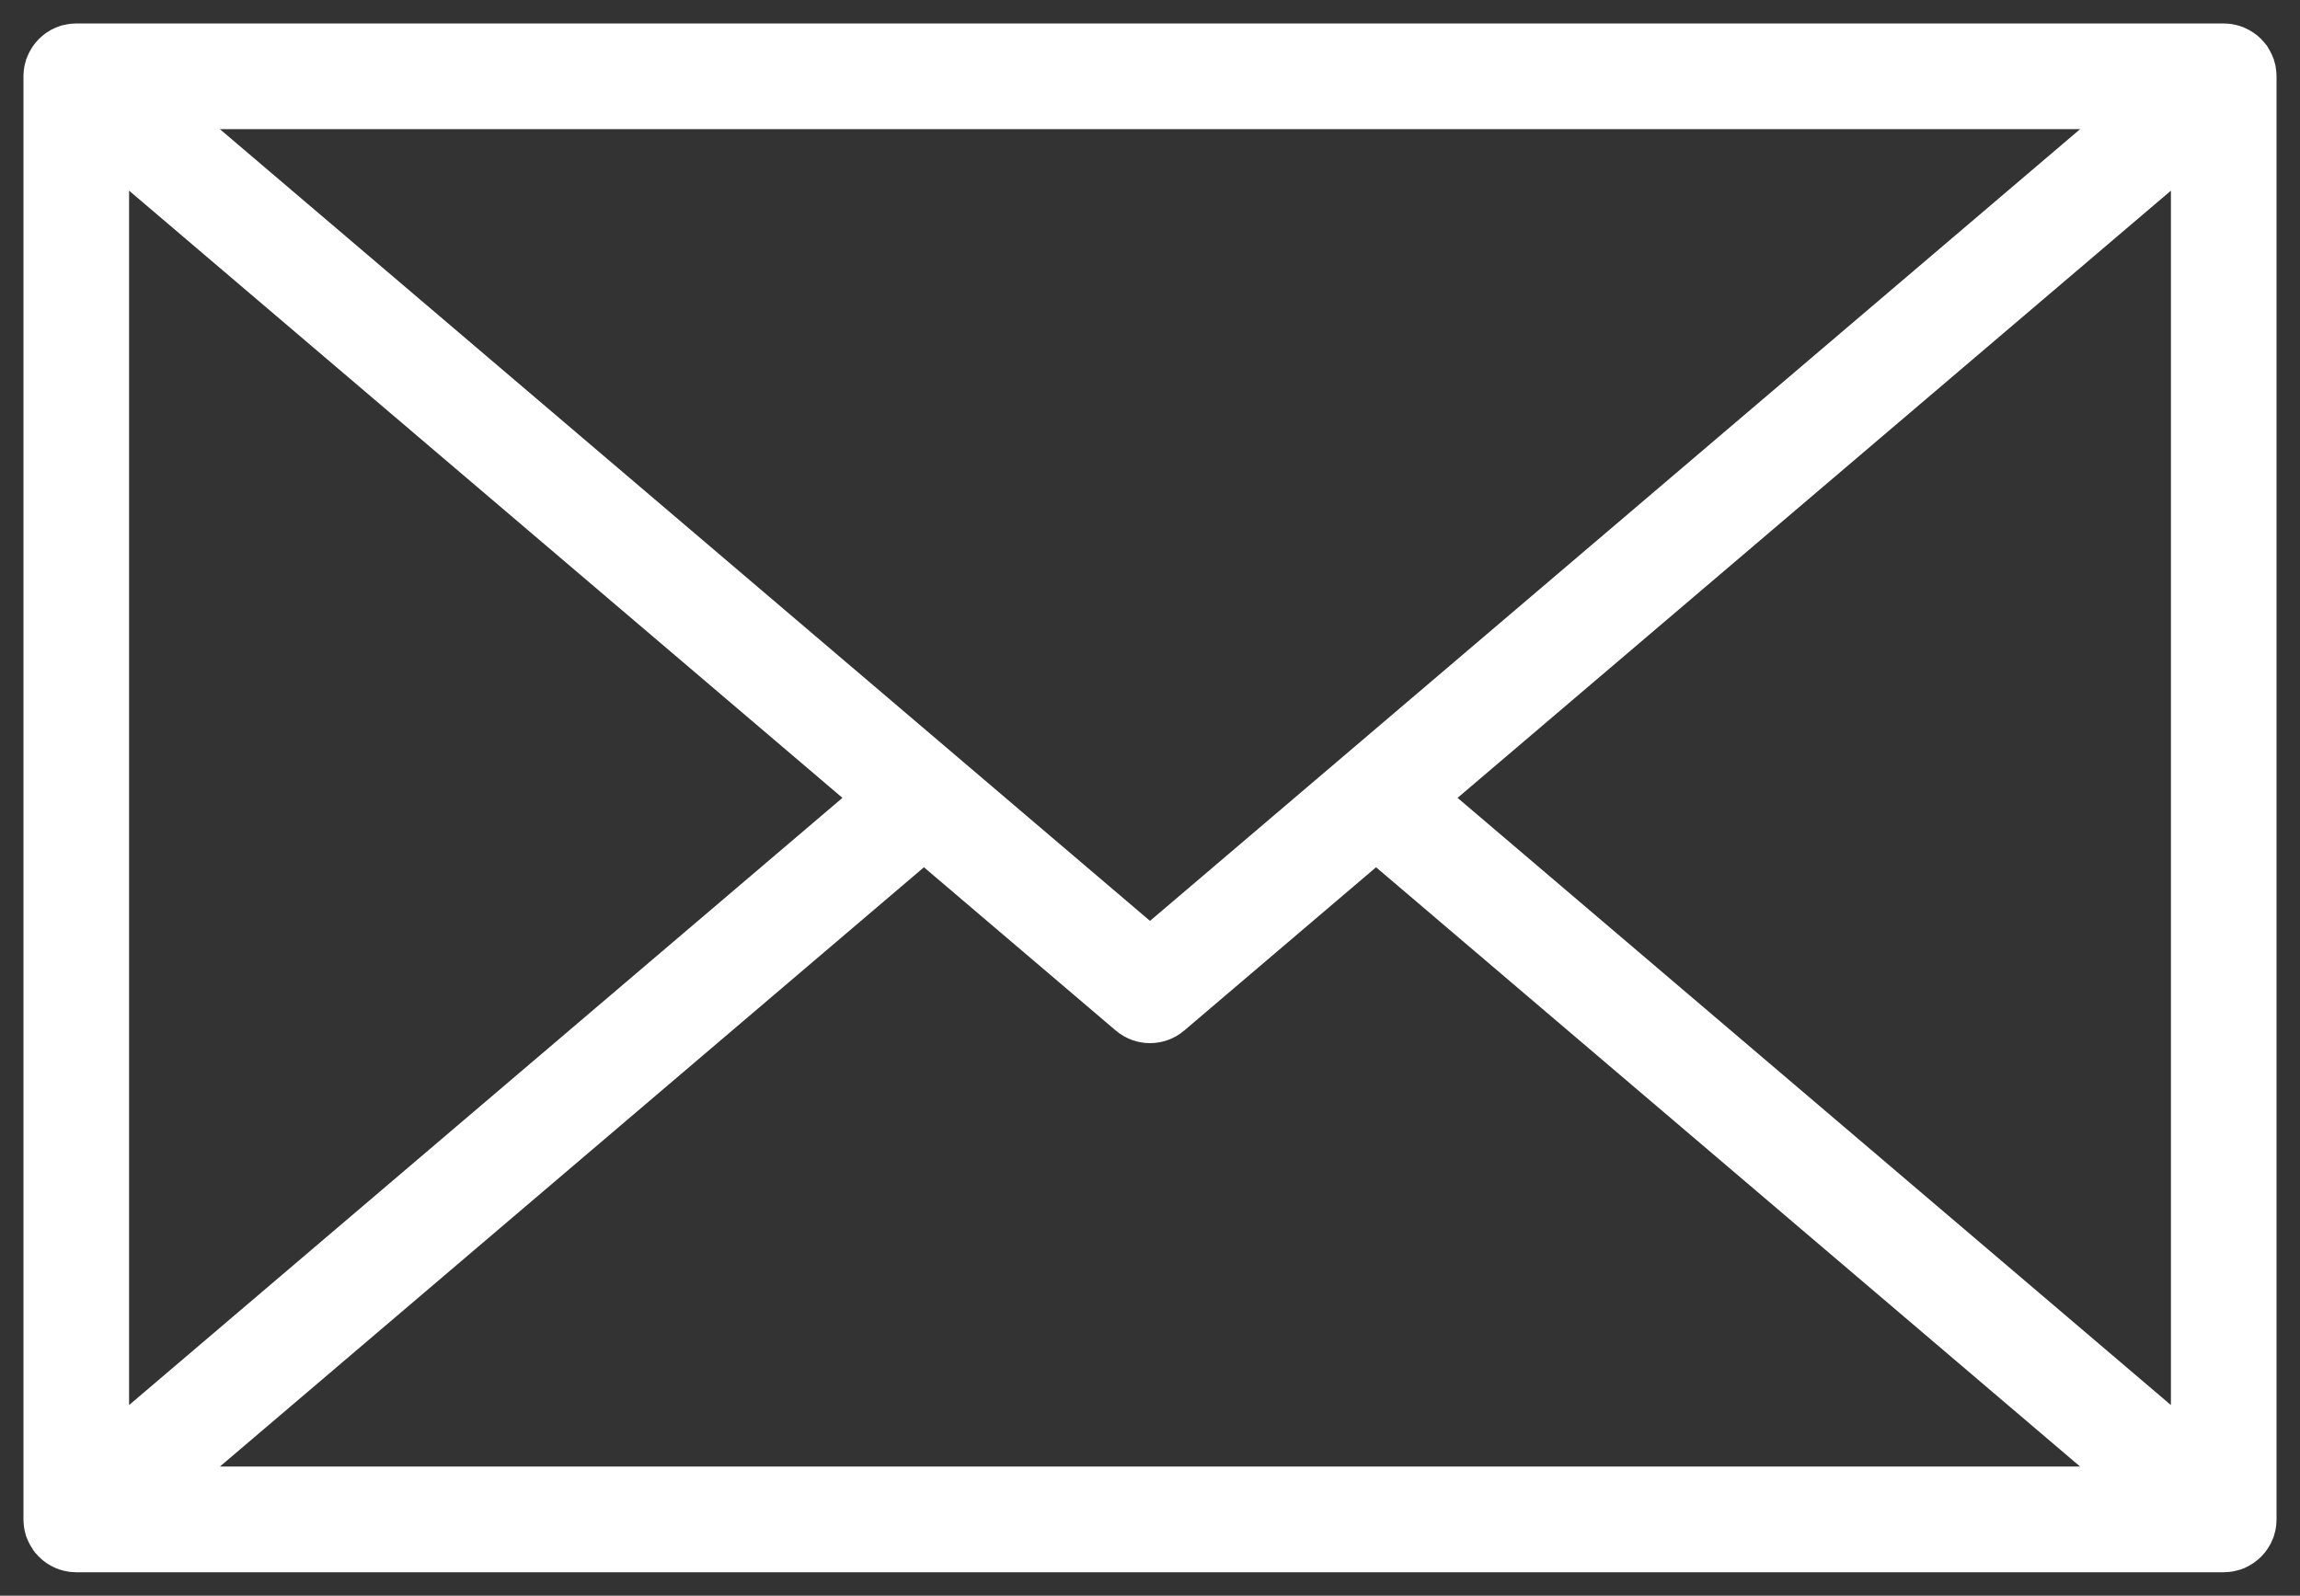
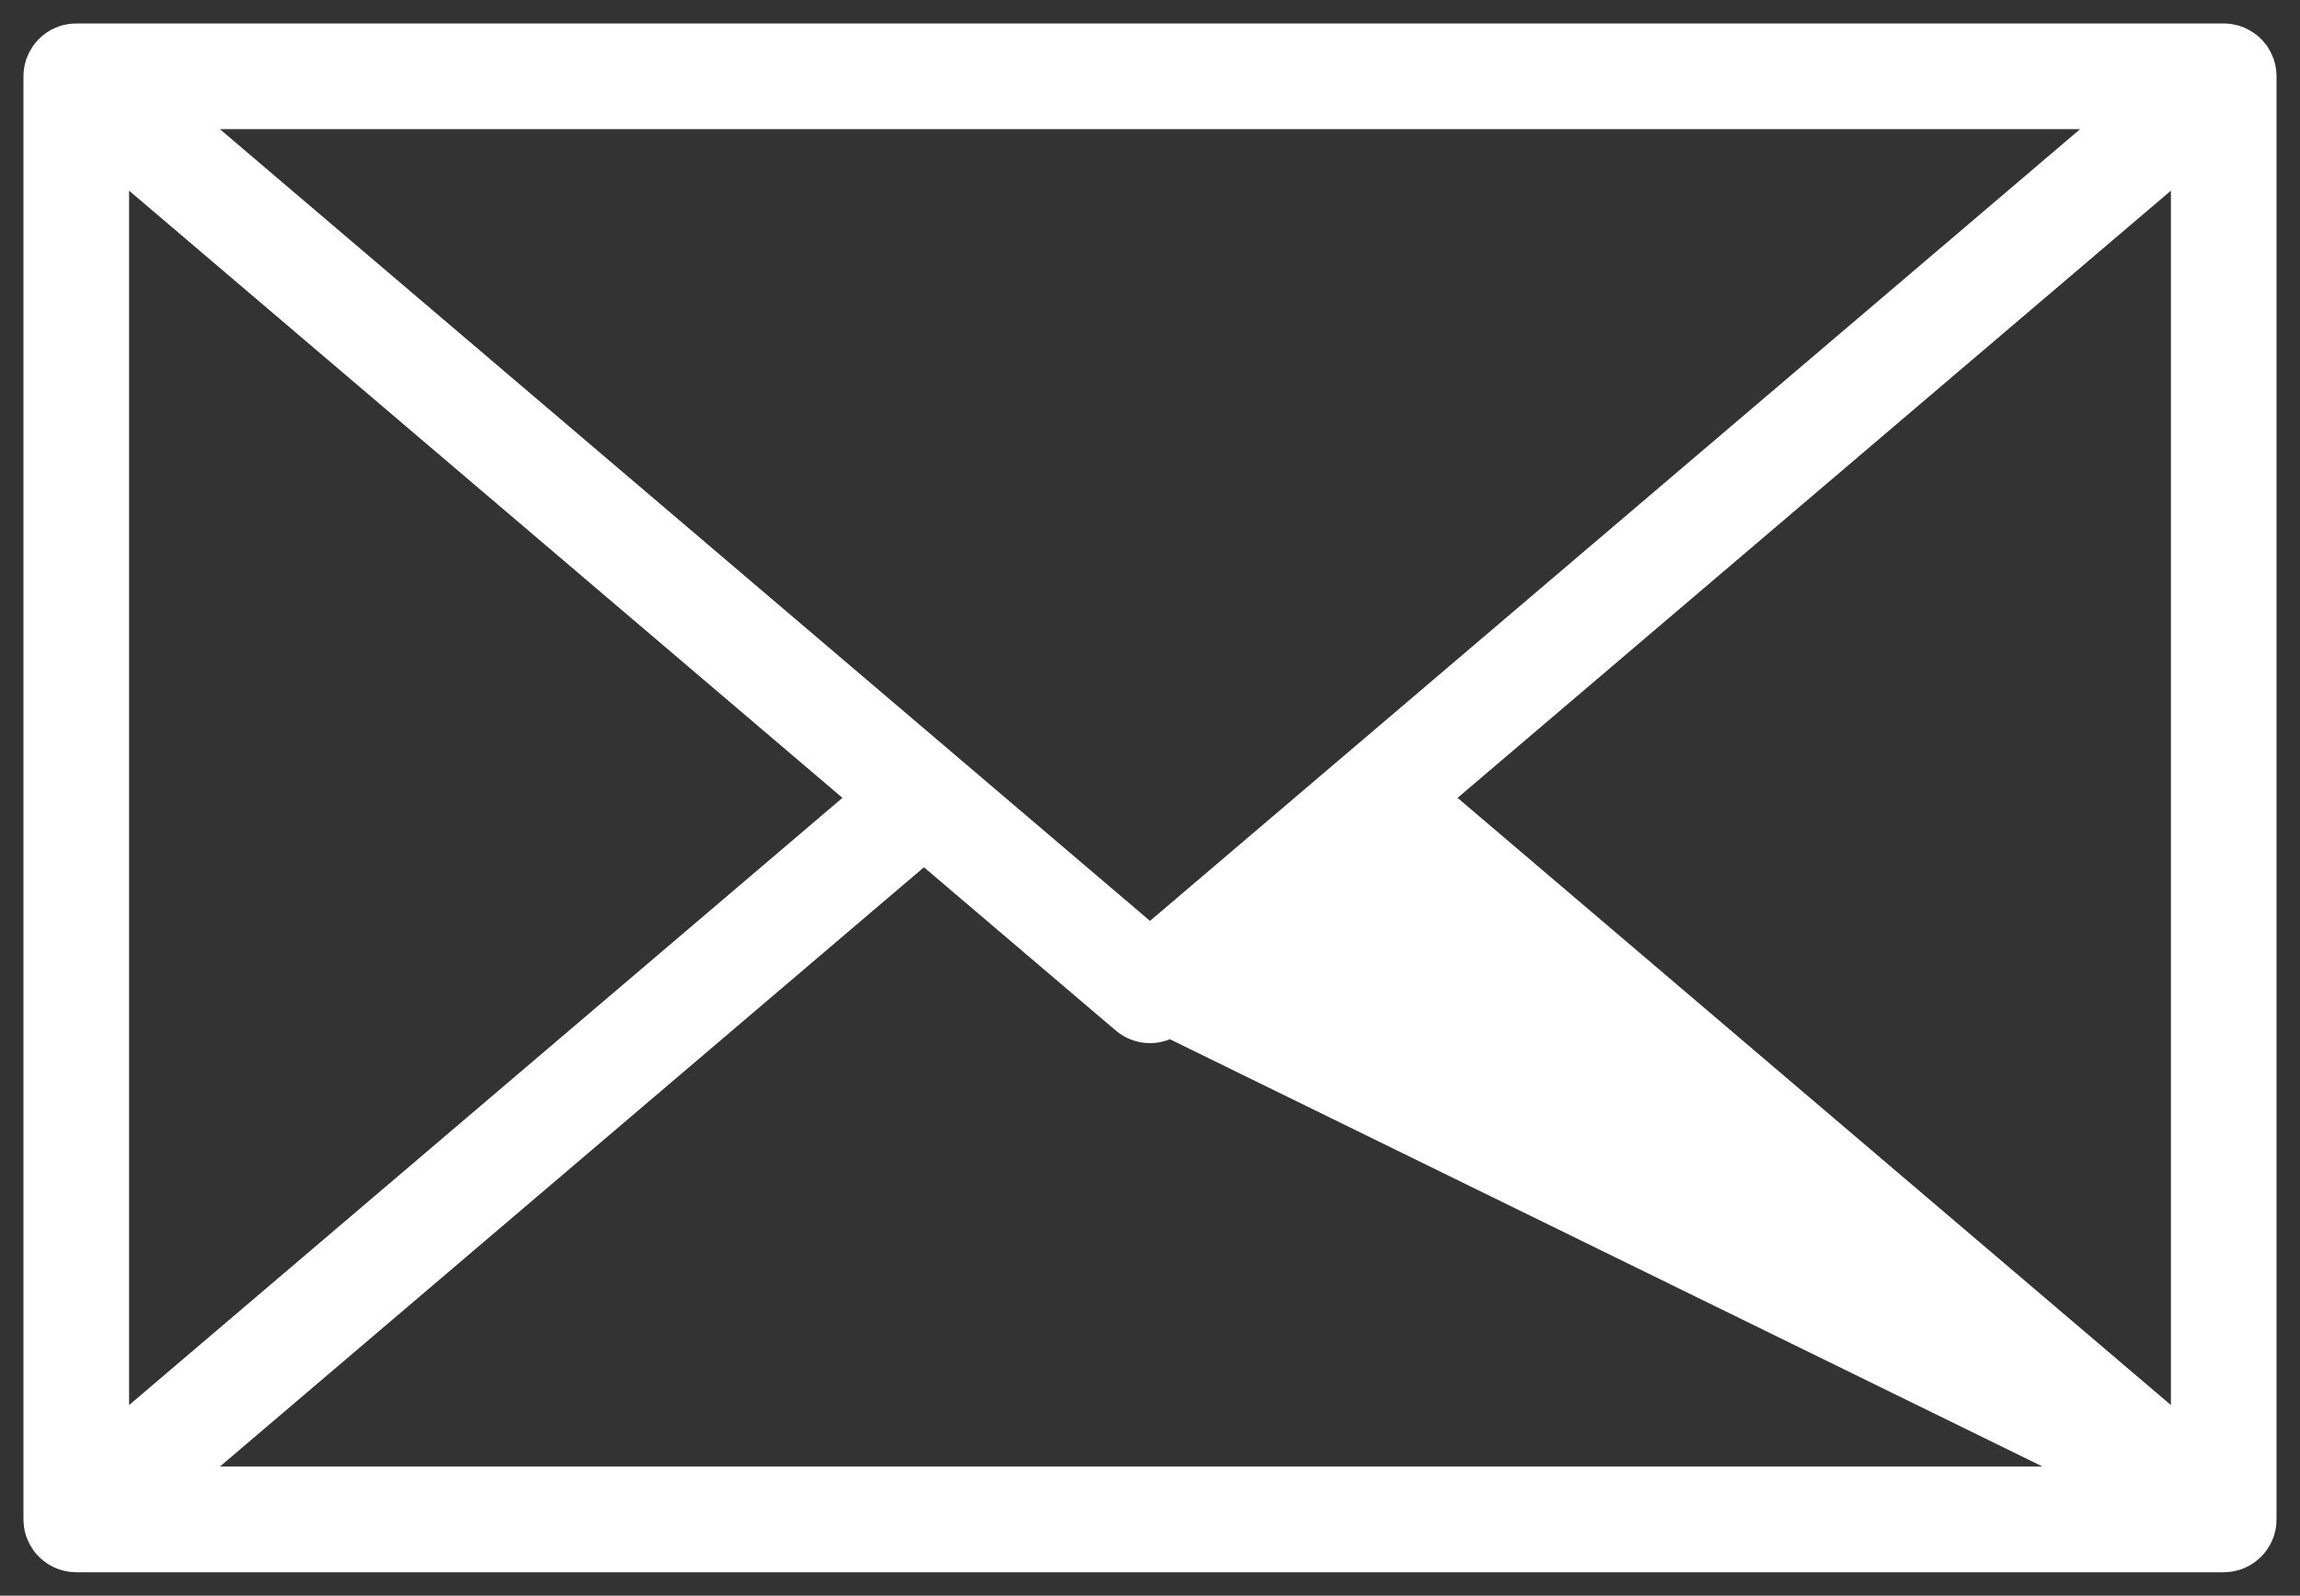
<svg xmlns="http://www.w3.org/2000/svg" width="49px" height="34px" viewBox="0 0 49 34" version="1.1">
  <rect x="0" y="0" width="49" height="34" fill="#333333" stroke="none" />
  <title>Contact-icon</title>
  <desc>Created with Sketch.</desc>
  <g id="Design" stroke="none" stroke-width="1" fill="none" fill-rule="evenodd">
    <g id="Startseite" transform="translate(-1376, -328)" fill="#FFFFFF" stroke="#FFFFFF">
      <g id="floating-buttons" transform="translate(1360, 305)">
        <g id="Contact-floating-button">
          <g id="Contact-icon" transform="translate(17, 24)">
-             <path d="M2.326,30.748 L18.684,16.822 L23.095,20.577 C23.329,20.776 23.672,20.776 23.905,20.577 L28.316,16.822 L44.674,30.748 L2.326,30.748 Z M1.25,1.98 L17.719,16 L1.25,30.02 L1.25,1.98 Z M44.674,1.252 L23.5,19.278 L2.326,1.252 L44.674,1.252 Z M45.75,30.02 L29.281,16 L45.75,1.98 L45.75,30.02 Z M46.984,31.514 C46.985,31.509 46.987,31.503 46.988,31.498 C46.991,31.479 46.994,31.461 46.996,31.443 C46.997,31.438 46.997,31.432 46.997,31.427 C46.998,31.413 46.999,31.398 46.999,31.383 C47,31.38 47,31.377 47,31.374 L47,0.626 C47,0.623 47,0.62 46.999,0.617 C46.999,0.602 46.998,0.587 46.997,0.573 C46.997,0.568 46.997,0.562 46.996,0.557 C46.994,0.539 46.991,0.521 46.988,0.503 C46.987,0.497 46.985,0.491 46.984,0.485 C46.981,0.473 46.978,0.461 46.974,0.449 C46.972,0.441 46.969,0.433 46.966,0.425 C46.965,0.42 46.963,0.415 46.962,0.41 C46.96,0.405 46.958,0.401 46.956,0.397 C46.953,0.389 46.95,0.381 46.946,0.373 C46.942,0.362 46.937,0.352 46.931,0.342 C46.928,0.336 46.926,0.33 46.922,0.324 C46.914,0.308 46.904,0.293 46.895,0.278 C46.892,0.275 46.889,0.271 46.887,0.268 C46.879,0.256 46.87,0.245 46.861,0.233 C46.858,0.229 46.854,0.225 46.85,0.22 C46.842,0.21 46.833,0.2 46.824,0.191 C46.82,0.187 46.816,0.183 46.812,0.179 C46.801,0.168 46.789,0.158 46.778,0.148 C46.775,0.146 46.773,0.144 46.771,0.142 C46.757,0.131 46.743,0.12 46.728,0.11 C46.723,0.106 46.718,0.103 46.713,0.1 C46.703,0.093 46.693,0.087 46.682,0.081 C46.676,0.078 46.669,0.074 46.662,0.071 C46.653,0.065 46.642,0.061 46.632,0.056 C46.626,0.053 46.619,0.05 46.612,0.047 C46.596,0.041 46.58,0.034 46.564,0.029 C46.558,0.027 46.552,0.026 46.547,0.025 C46.534,0.021 46.522,0.018 46.509,0.015 C46.502,0.013 46.495,0.012 46.488,0.011 C46.476,0.009 46.464,0.007 46.451,0.005 C46.445,0.004 46.438,0.003 46.432,0.003 C46.413,0.001 46.394,0 46.375,0 L0.625,0 C0.606,0 0.587,0.001 0.568,0.003 C0.562,0.003 0.555,0.004 0.549,0.005 C0.536,0.007 0.524,0.009 0.512,0.011 C0.505,0.012 0.497,0.013 0.491,0.015 C0.478,0.018 0.466,0.021 0.453,0.024 C0.448,0.026 0.442,0.027 0.436,0.029 C0.42,0.034 0.404,0.041 0.388,0.047 C0.381,0.05 0.374,0.053 0.367,0.056 C0.357,0.061 0.347,0.065 0.338,0.07 C0.331,0.074 0.324,0.078 0.317,0.081 C0.307,0.087 0.298,0.093 0.288,0.1 C0.282,0.103 0.277,0.106 0.271,0.11 C0.257,0.12 0.243,0.131 0.229,0.142 C0.226,0.144 0.224,0.146 0.221,0.149 C0.21,0.158 0.199,0.168 0.188,0.179 C0.184,0.183 0.18,0.187 0.176,0.191 C0.167,0.201 0.158,0.21 0.15,0.22 C0.146,0.224 0.142,0.229 0.138,0.234 C0.13,0.244 0.122,0.256 0.114,0.267 C0.111,0.271 0.108,0.274 0.105,0.279 C0.095,0.293 0.086,0.308 0.078,0.324 C0.074,0.33 0.071,0.336 0.068,0.343 C0.063,0.353 0.058,0.362 0.054,0.373 C0.05,0.381 0.047,0.389 0.044,0.397 C0.042,0.401 0.04,0.405 0.038,0.41 C0.037,0.415 0.035,0.42 0.034,0.425 C0.031,0.433 0.028,0.441 0.026,0.449 C0.022,0.461 0.019,0.474 0.016,0.486 C0.015,0.491 0.013,0.497 0.012,0.502 C0.009,0.521 0.006,0.539 0.004,0.557 C0.003,0.562 0.003,0.567 0.003,0.572 C0.001,0.587 0.001,0.602 0,0.617 C0,0.62 0,0.623 0,0.626 L0,31.374 C0,31.377 0,31.38 0,31.383 C0.001,31.398 0.001,31.413 0.003,31.428 C0.003,31.433 0.003,31.438 0.004,31.443 C0.006,31.461 0.009,31.479 0.012,31.498 C0.013,31.503 0.015,31.508 0.016,31.514 C0.019,31.526 0.022,31.539 0.026,31.551 C0.028,31.559 0.031,31.567 0.033,31.575 C0.035,31.58 0.037,31.585 0.038,31.59 C0.04,31.595 0.042,31.599 0.044,31.604 C0.047,31.612 0.05,31.619 0.054,31.627 C0.058,31.638 0.063,31.648 0.069,31.658 C0.072,31.664 0.074,31.67 0.078,31.676 C0.086,31.692 0.095,31.707 0.105,31.722 C0.108,31.725 0.11,31.729 0.113,31.732 C0.121,31.744 0.13,31.755 0.139,31.767 C0.142,31.771 0.146,31.775 0.149,31.78 C0.158,31.79 0.167,31.8 0.176,31.809 C0.18,31.813 0.184,31.817 0.188,31.821 C0.199,31.832 0.21,31.842 0.222,31.852 C0.224,31.854 0.226,31.856 0.229,31.858 C0.243,31.869 0.257,31.88 0.272,31.89 C0.277,31.894 0.282,31.897 0.287,31.9 C0.297,31.907 0.307,31.913 0.318,31.919 C0.324,31.922 0.331,31.926 0.338,31.929 C0.347,31.935 0.358,31.939 0.368,31.944 C0.374,31.947 0.381,31.95 0.388,31.953 C0.404,31.959 0.42,31.965 0.436,31.971 C0.442,31.973 0.448,31.974 0.453,31.975 C0.466,31.979 0.478,31.982 0.491,31.985 C0.497,31.987 0.504,31.988 0.511,31.989 C0.524,31.991 0.536,31.993 0.549,31.995 C0.555,31.996 0.562,31.996 0.568,31.997 C0.587,31.999 0.606,32 0.625,32 L46.375,32 C46.394,32 46.413,31.999 46.432,31.997 C46.438,31.996 46.445,31.996 46.451,31.995 C46.464,31.993 46.476,31.991 46.489,31.989 C46.495,31.988 46.502,31.987 46.509,31.985 C46.522,31.982 46.535,31.979 46.547,31.975 C46.553,31.974 46.558,31.973 46.564,31.971 C46.58,31.966 46.597,31.959 46.613,31.953 C46.619,31.95 46.625,31.947 46.632,31.944 C46.642,31.939 46.653,31.935 46.663,31.929 C46.669,31.926 46.676,31.922 46.682,31.919 C46.693,31.913 46.703,31.906 46.713,31.9 C46.718,31.897 46.723,31.894 46.728,31.89 C46.743,31.88 46.758,31.869 46.771,31.858 C46.773,31.856 46.775,31.855 46.777,31.853 C46.789,31.843 46.801,31.832 46.812,31.821 C46.816,31.817 46.82,31.813 46.823,31.81 C46.833,31.8 46.842,31.79 46.851,31.779 C46.854,31.775 46.858,31.771 46.861,31.767 C46.87,31.755 46.879,31.744 46.888,31.731 C46.89,31.728 46.892,31.725 46.894,31.722 C46.904,31.707 46.914,31.692 46.922,31.676 C46.926,31.67 46.928,31.664 46.931,31.659 C46.936,31.648 46.942,31.638 46.946,31.627 C46.95,31.619 46.953,31.612 46.956,31.604 C46.958,31.599 46.96,31.595 46.962,31.59 C46.963,31.585 46.965,31.58 46.966,31.575 C46.969,31.567 46.972,31.559 46.974,31.551 C46.978,31.539 46.981,31.526 46.984,31.514 L46.984,31.514 Z" id="Fill-1" />
+             <path d="M2.326,30.748 L18.684,16.822 L23.095,20.577 C23.329,20.776 23.672,20.776 23.905,20.577 L44.674,30.748 L2.326,30.748 Z M1.25,1.98 L17.719,16 L1.25,30.02 L1.25,1.98 Z M44.674,1.252 L23.5,19.278 L2.326,1.252 L44.674,1.252 Z M45.75,30.02 L29.281,16 L45.75,1.98 L45.75,30.02 Z M46.984,31.514 C46.985,31.509 46.987,31.503 46.988,31.498 C46.991,31.479 46.994,31.461 46.996,31.443 C46.997,31.438 46.997,31.432 46.997,31.427 C46.998,31.413 46.999,31.398 46.999,31.383 C47,31.38 47,31.377 47,31.374 L47,0.626 C47,0.623 47,0.62 46.999,0.617 C46.999,0.602 46.998,0.587 46.997,0.573 C46.997,0.568 46.997,0.562 46.996,0.557 C46.994,0.539 46.991,0.521 46.988,0.503 C46.987,0.497 46.985,0.491 46.984,0.485 C46.981,0.473 46.978,0.461 46.974,0.449 C46.972,0.441 46.969,0.433 46.966,0.425 C46.965,0.42 46.963,0.415 46.962,0.41 C46.96,0.405 46.958,0.401 46.956,0.397 C46.953,0.389 46.95,0.381 46.946,0.373 C46.942,0.362 46.937,0.352 46.931,0.342 C46.928,0.336 46.926,0.33 46.922,0.324 C46.914,0.308 46.904,0.293 46.895,0.278 C46.892,0.275 46.889,0.271 46.887,0.268 C46.879,0.256 46.87,0.245 46.861,0.233 C46.858,0.229 46.854,0.225 46.85,0.22 C46.842,0.21 46.833,0.2 46.824,0.191 C46.82,0.187 46.816,0.183 46.812,0.179 C46.801,0.168 46.789,0.158 46.778,0.148 C46.775,0.146 46.773,0.144 46.771,0.142 C46.757,0.131 46.743,0.12 46.728,0.11 C46.723,0.106 46.718,0.103 46.713,0.1 C46.703,0.093 46.693,0.087 46.682,0.081 C46.676,0.078 46.669,0.074 46.662,0.071 C46.653,0.065 46.642,0.061 46.632,0.056 C46.626,0.053 46.619,0.05 46.612,0.047 C46.596,0.041 46.58,0.034 46.564,0.029 C46.558,0.027 46.552,0.026 46.547,0.025 C46.534,0.021 46.522,0.018 46.509,0.015 C46.502,0.013 46.495,0.012 46.488,0.011 C46.476,0.009 46.464,0.007 46.451,0.005 C46.445,0.004 46.438,0.003 46.432,0.003 C46.413,0.001 46.394,0 46.375,0 L0.625,0 C0.606,0 0.587,0.001 0.568,0.003 C0.562,0.003 0.555,0.004 0.549,0.005 C0.536,0.007 0.524,0.009 0.512,0.011 C0.505,0.012 0.497,0.013 0.491,0.015 C0.478,0.018 0.466,0.021 0.453,0.024 C0.448,0.026 0.442,0.027 0.436,0.029 C0.42,0.034 0.404,0.041 0.388,0.047 C0.381,0.05 0.374,0.053 0.367,0.056 C0.357,0.061 0.347,0.065 0.338,0.07 C0.331,0.074 0.324,0.078 0.317,0.081 C0.307,0.087 0.298,0.093 0.288,0.1 C0.282,0.103 0.277,0.106 0.271,0.11 C0.257,0.12 0.243,0.131 0.229,0.142 C0.226,0.144 0.224,0.146 0.221,0.149 C0.21,0.158 0.199,0.168 0.188,0.179 C0.184,0.183 0.18,0.187 0.176,0.191 C0.167,0.201 0.158,0.21 0.15,0.22 C0.146,0.224 0.142,0.229 0.138,0.234 C0.13,0.244 0.122,0.256 0.114,0.267 C0.111,0.271 0.108,0.274 0.105,0.279 C0.095,0.293 0.086,0.308 0.078,0.324 C0.074,0.33 0.071,0.336 0.068,0.343 C0.063,0.353 0.058,0.362 0.054,0.373 C0.05,0.381 0.047,0.389 0.044,0.397 C0.042,0.401 0.04,0.405 0.038,0.41 C0.037,0.415 0.035,0.42 0.034,0.425 C0.031,0.433 0.028,0.441 0.026,0.449 C0.022,0.461 0.019,0.474 0.016,0.486 C0.015,0.491 0.013,0.497 0.012,0.502 C0.009,0.521 0.006,0.539 0.004,0.557 C0.003,0.562 0.003,0.567 0.003,0.572 C0.001,0.587 0.001,0.602 0,0.617 C0,0.62 0,0.623 0,0.626 L0,31.374 C0,31.377 0,31.38 0,31.383 C0.001,31.398 0.001,31.413 0.003,31.428 C0.003,31.433 0.003,31.438 0.004,31.443 C0.006,31.461 0.009,31.479 0.012,31.498 C0.013,31.503 0.015,31.508 0.016,31.514 C0.019,31.526 0.022,31.539 0.026,31.551 C0.028,31.559 0.031,31.567 0.033,31.575 C0.035,31.58 0.037,31.585 0.038,31.59 C0.04,31.595 0.042,31.599 0.044,31.604 C0.047,31.612 0.05,31.619 0.054,31.627 C0.058,31.638 0.063,31.648 0.069,31.658 C0.072,31.664 0.074,31.67 0.078,31.676 C0.086,31.692 0.095,31.707 0.105,31.722 C0.108,31.725 0.11,31.729 0.113,31.732 C0.121,31.744 0.13,31.755 0.139,31.767 C0.142,31.771 0.146,31.775 0.149,31.78 C0.158,31.79 0.167,31.8 0.176,31.809 C0.18,31.813 0.184,31.817 0.188,31.821 C0.199,31.832 0.21,31.842 0.222,31.852 C0.224,31.854 0.226,31.856 0.229,31.858 C0.243,31.869 0.257,31.88 0.272,31.89 C0.277,31.894 0.282,31.897 0.287,31.9 C0.297,31.907 0.307,31.913 0.318,31.919 C0.324,31.922 0.331,31.926 0.338,31.929 C0.347,31.935 0.358,31.939 0.368,31.944 C0.374,31.947 0.381,31.95 0.388,31.953 C0.404,31.959 0.42,31.965 0.436,31.971 C0.442,31.973 0.448,31.974 0.453,31.975 C0.466,31.979 0.478,31.982 0.491,31.985 C0.497,31.987 0.504,31.988 0.511,31.989 C0.524,31.991 0.536,31.993 0.549,31.995 C0.555,31.996 0.562,31.996 0.568,31.997 C0.587,31.999 0.606,32 0.625,32 L46.375,32 C46.394,32 46.413,31.999 46.432,31.997 C46.438,31.996 46.445,31.996 46.451,31.995 C46.464,31.993 46.476,31.991 46.489,31.989 C46.495,31.988 46.502,31.987 46.509,31.985 C46.522,31.982 46.535,31.979 46.547,31.975 C46.553,31.974 46.558,31.973 46.564,31.971 C46.58,31.966 46.597,31.959 46.613,31.953 C46.619,31.95 46.625,31.947 46.632,31.944 C46.642,31.939 46.653,31.935 46.663,31.929 C46.669,31.926 46.676,31.922 46.682,31.919 C46.693,31.913 46.703,31.906 46.713,31.9 C46.718,31.897 46.723,31.894 46.728,31.89 C46.743,31.88 46.758,31.869 46.771,31.858 C46.773,31.856 46.775,31.855 46.777,31.853 C46.789,31.843 46.801,31.832 46.812,31.821 C46.816,31.817 46.82,31.813 46.823,31.81 C46.833,31.8 46.842,31.79 46.851,31.779 C46.854,31.775 46.858,31.771 46.861,31.767 C46.87,31.755 46.879,31.744 46.888,31.731 C46.89,31.728 46.892,31.725 46.894,31.722 C46.904,31.707 46.914,31.692 46.922,31.676 C46.926,31.67 46.928,31.664 46.931,31.659 C46.936,31.648 46.942,31.638 46.946,31.627 C46.95,31.619 46.953,31.612 46.956,31.604 C46.958,31.599 46.96,31.595 46.962,31.59 C46.963,31.585 46.965,31.58 46.966,31.575 C46.969,31.567 46.972,31.559 46.974,31.551 C46.978,31.539 46.981,31.526 46.984,31.514 L46.984,31.514 Z" id="Fill-1" />
          </g>
        </g>
      </g>
    </g>
  </g>
</svg>